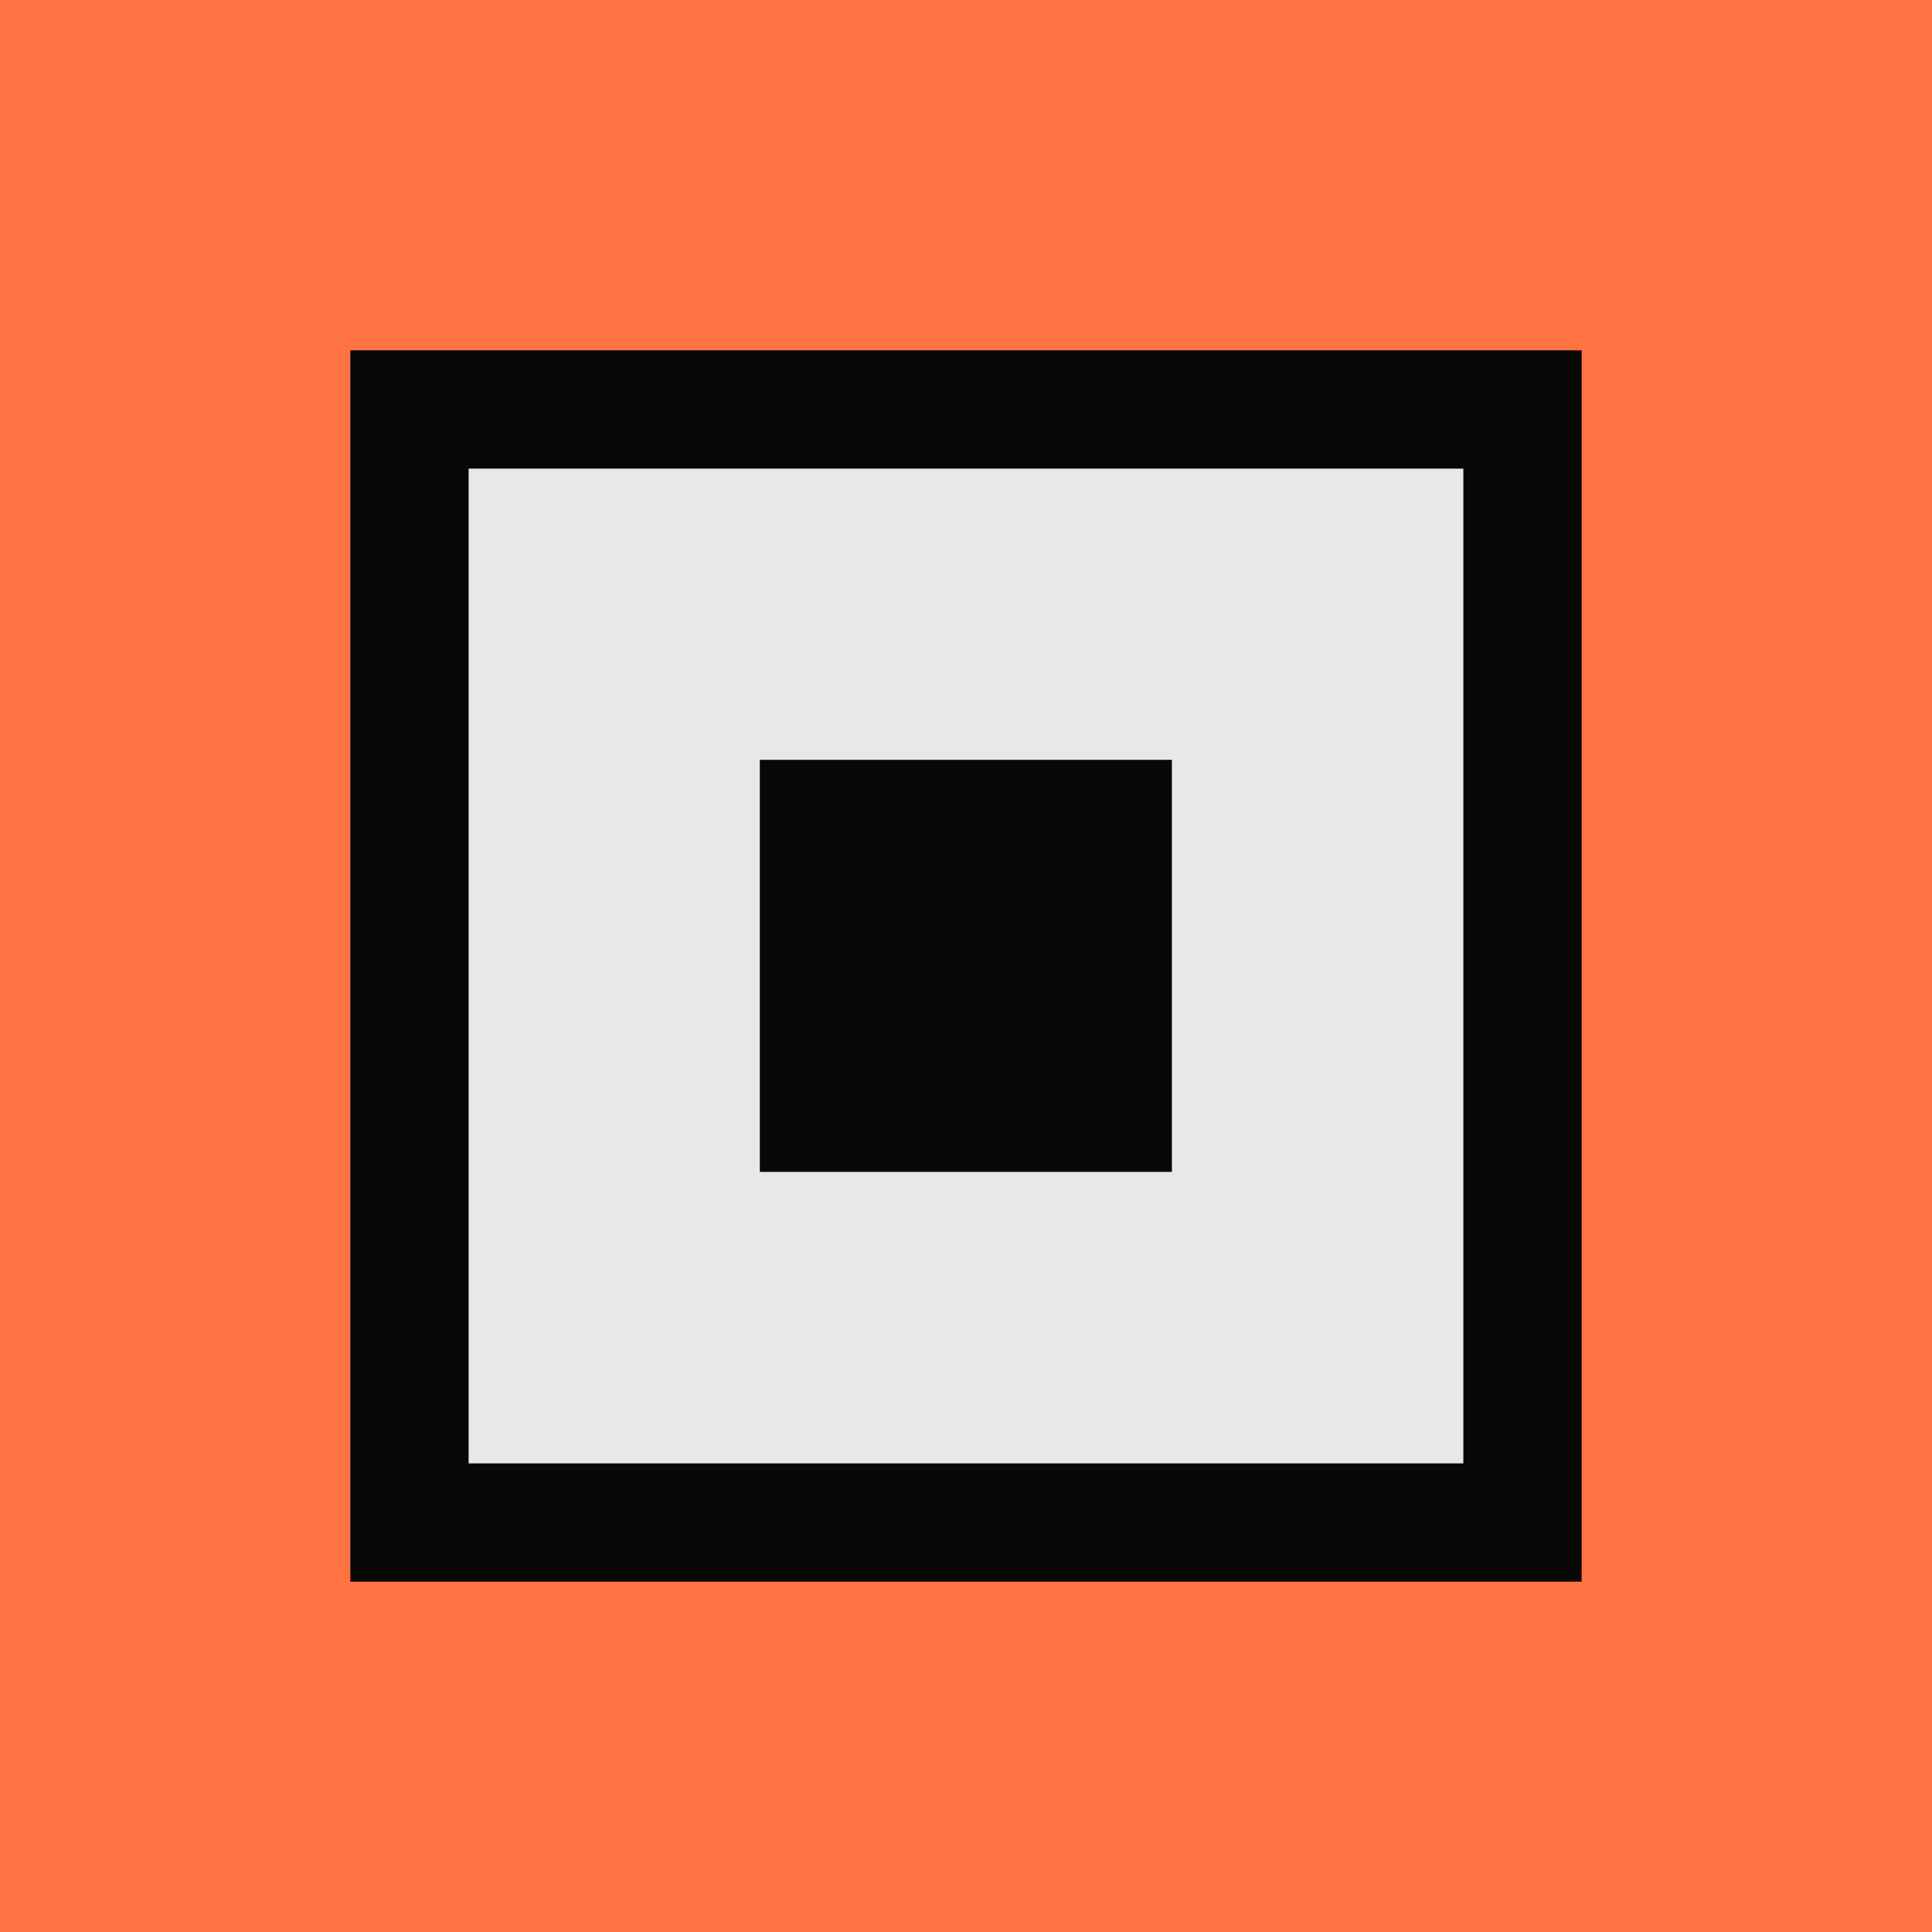
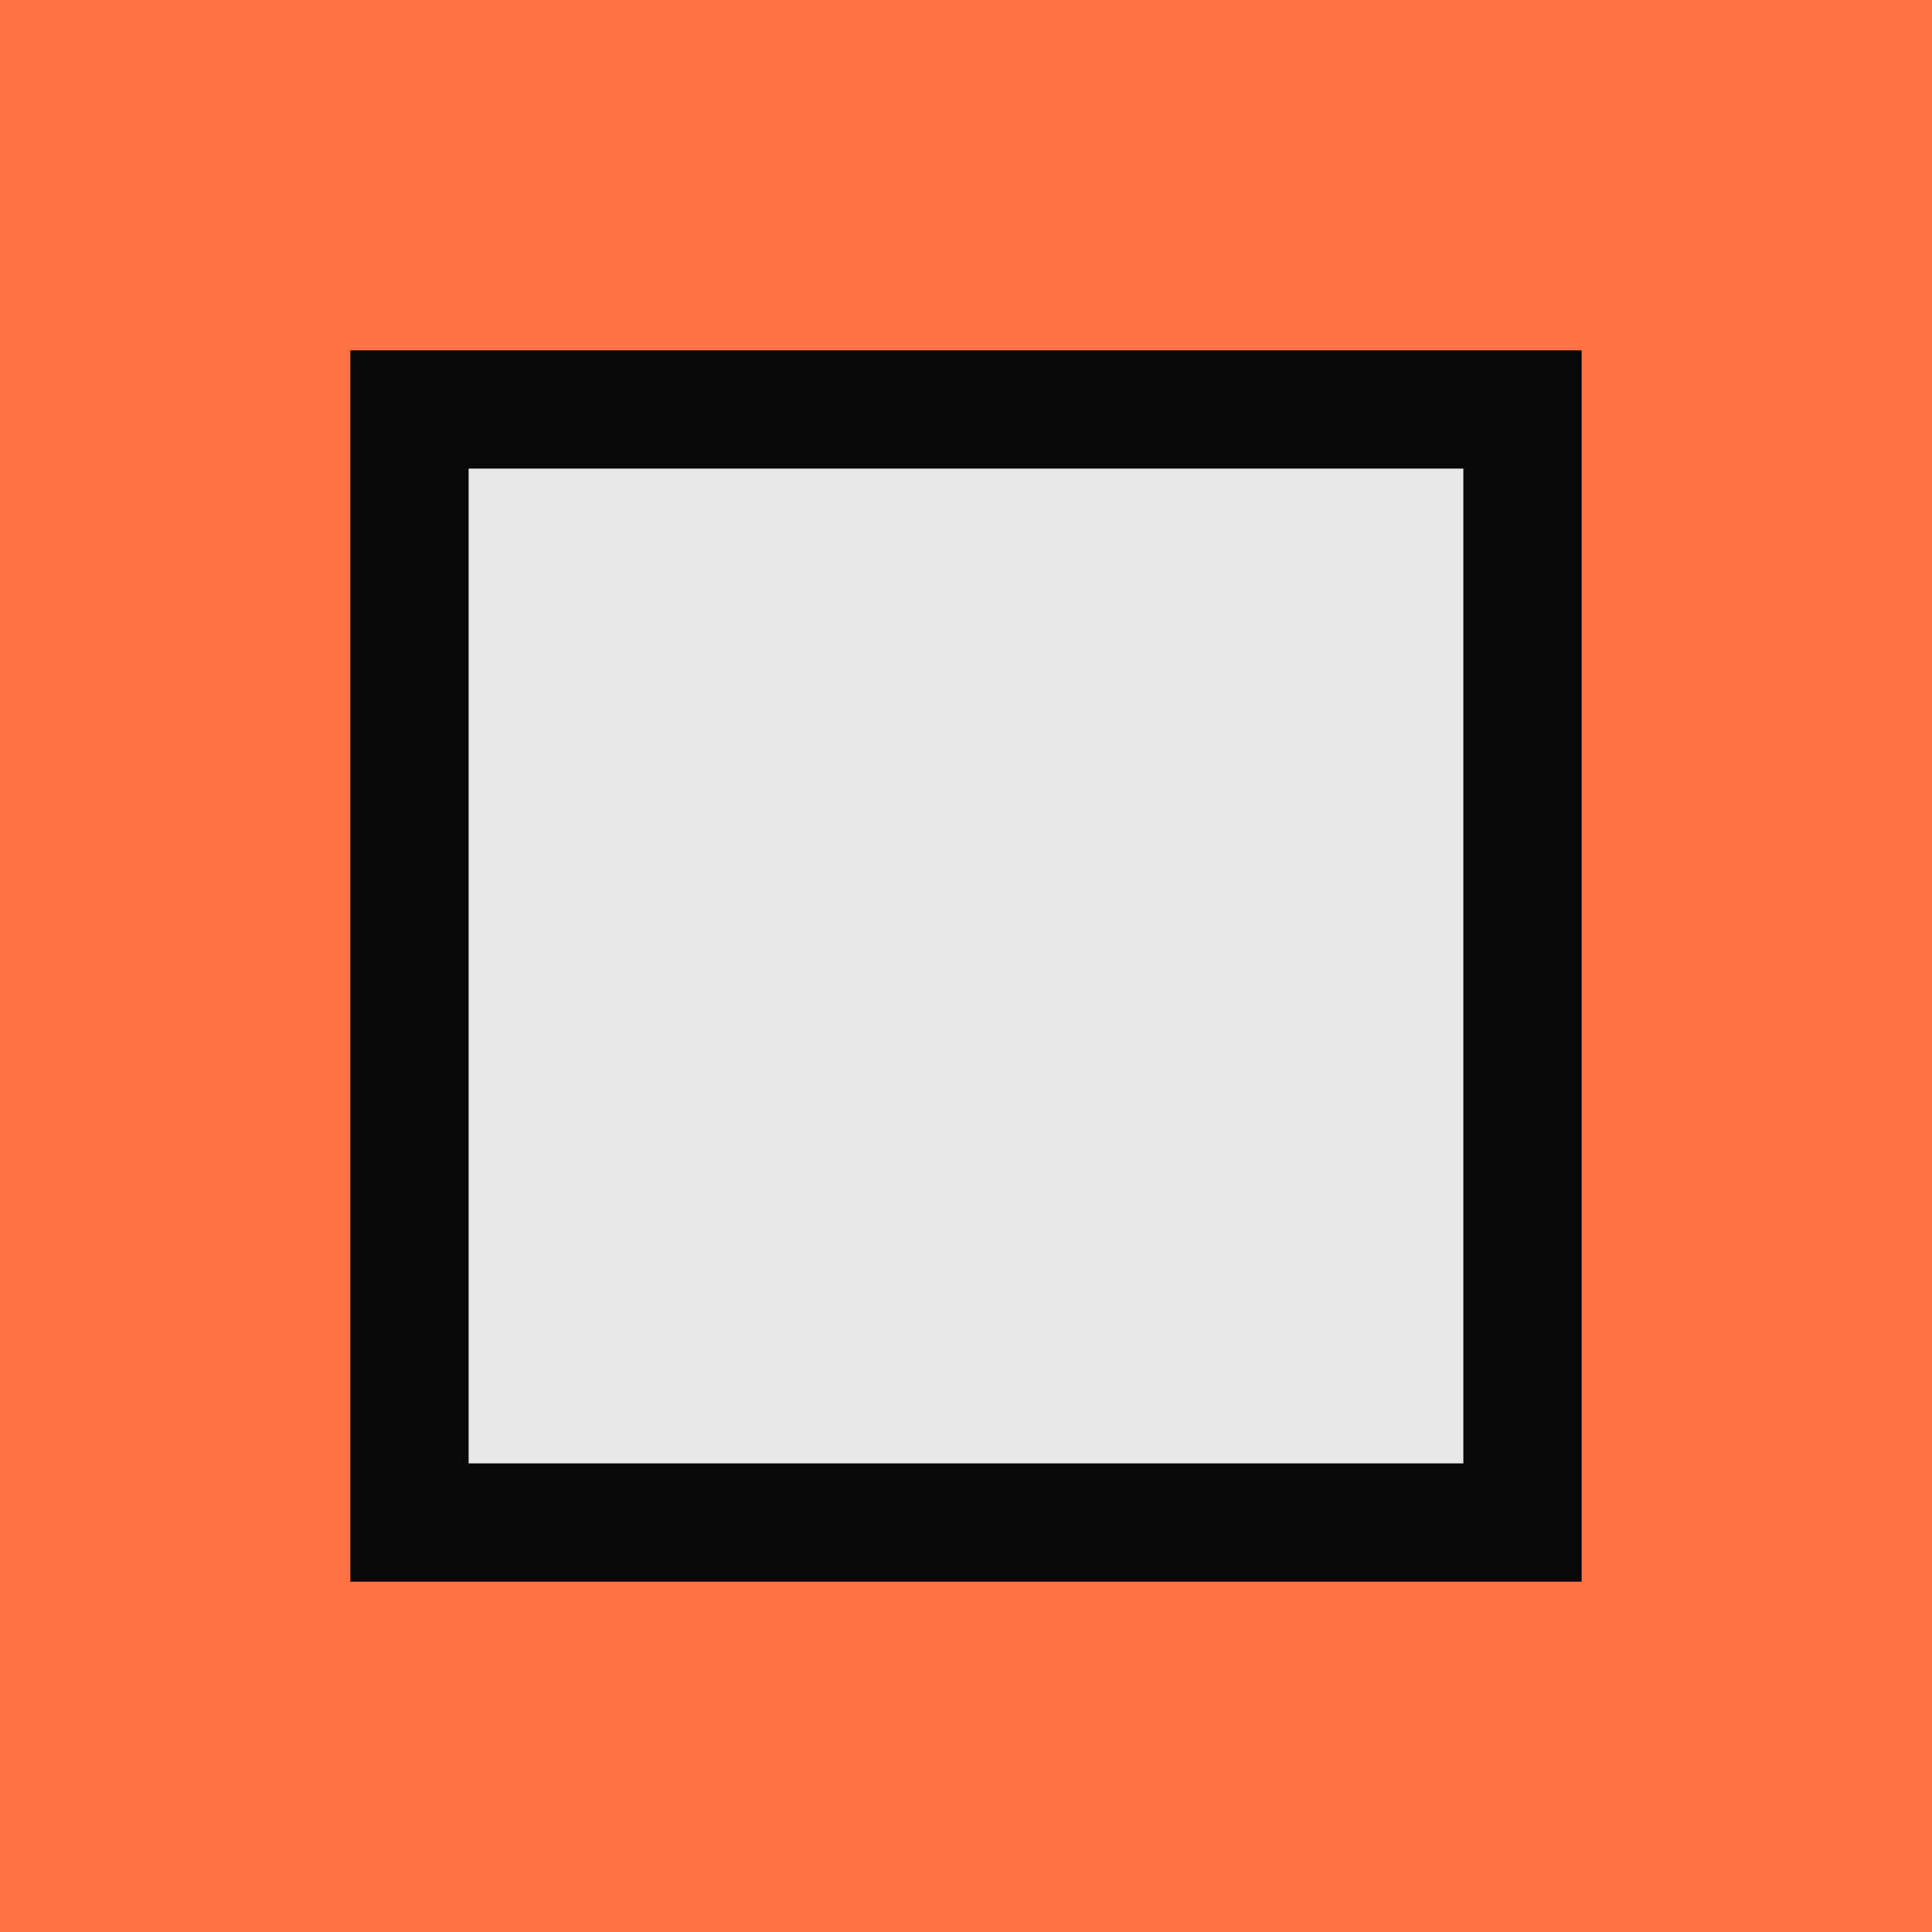
<svg xmlns="http://www.w3.org/2000/svg" width="49" height="49" viewBox="0 0 49 49" fill="none">
  <g id="Layer_1" clip-path="url(#clip0_2056_3566)">
-     <path id="Vector" d="M49 0H0V49H49V0Z" fill="#FF7342" />
+     <path id="Vector" d="M49 0H0V49H49V0" fill="#FF7342" />
    <path id="Vector_2" d="M38.614 10.385H10.385V38.615H38.614V10.385Z" fill="#E8E8E8" stroke="#090809" stroke-width="3" stroke-miterlimit="10" />
-     <path id="Vector_3" d="M29.722 19.271H19.271V29.722H29.722V19.271Z" fill="#090809" />
  </g>
  <defs>
    <clipPath id="clip0_2056_3566">
      <rect width="49" height="49" fill="white" />
    </clipPath>
  </defs>
</svg>